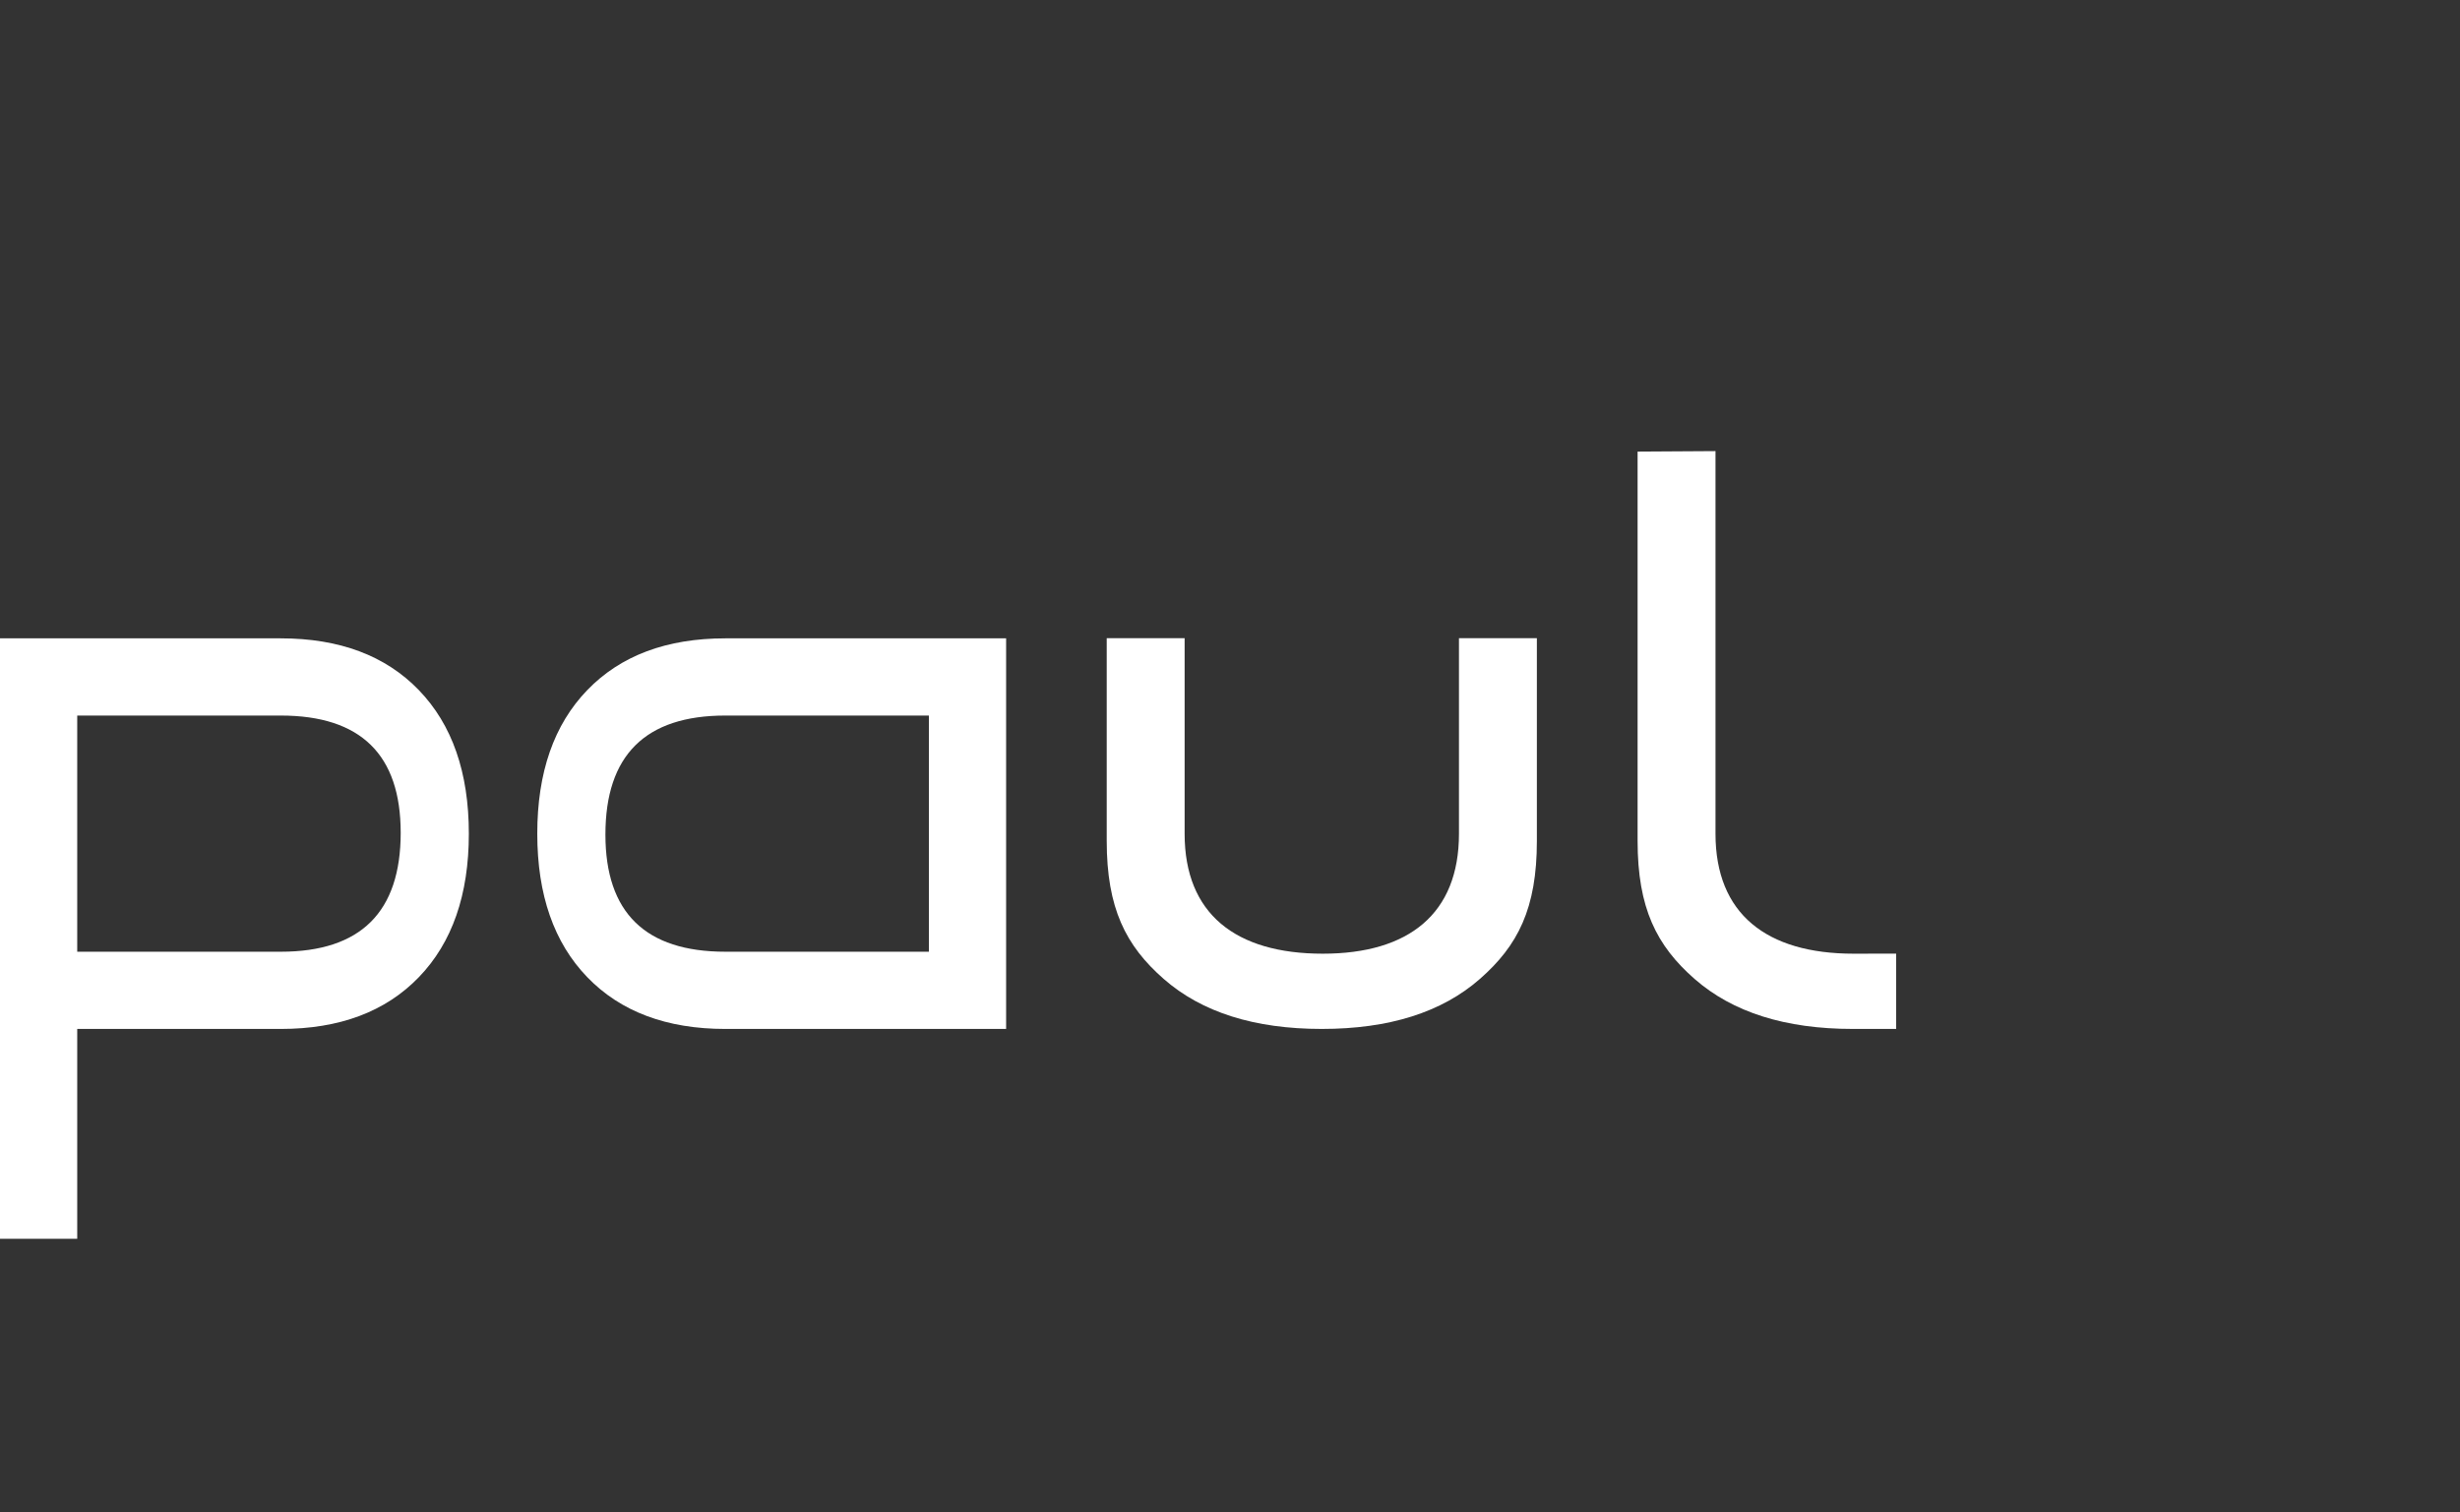
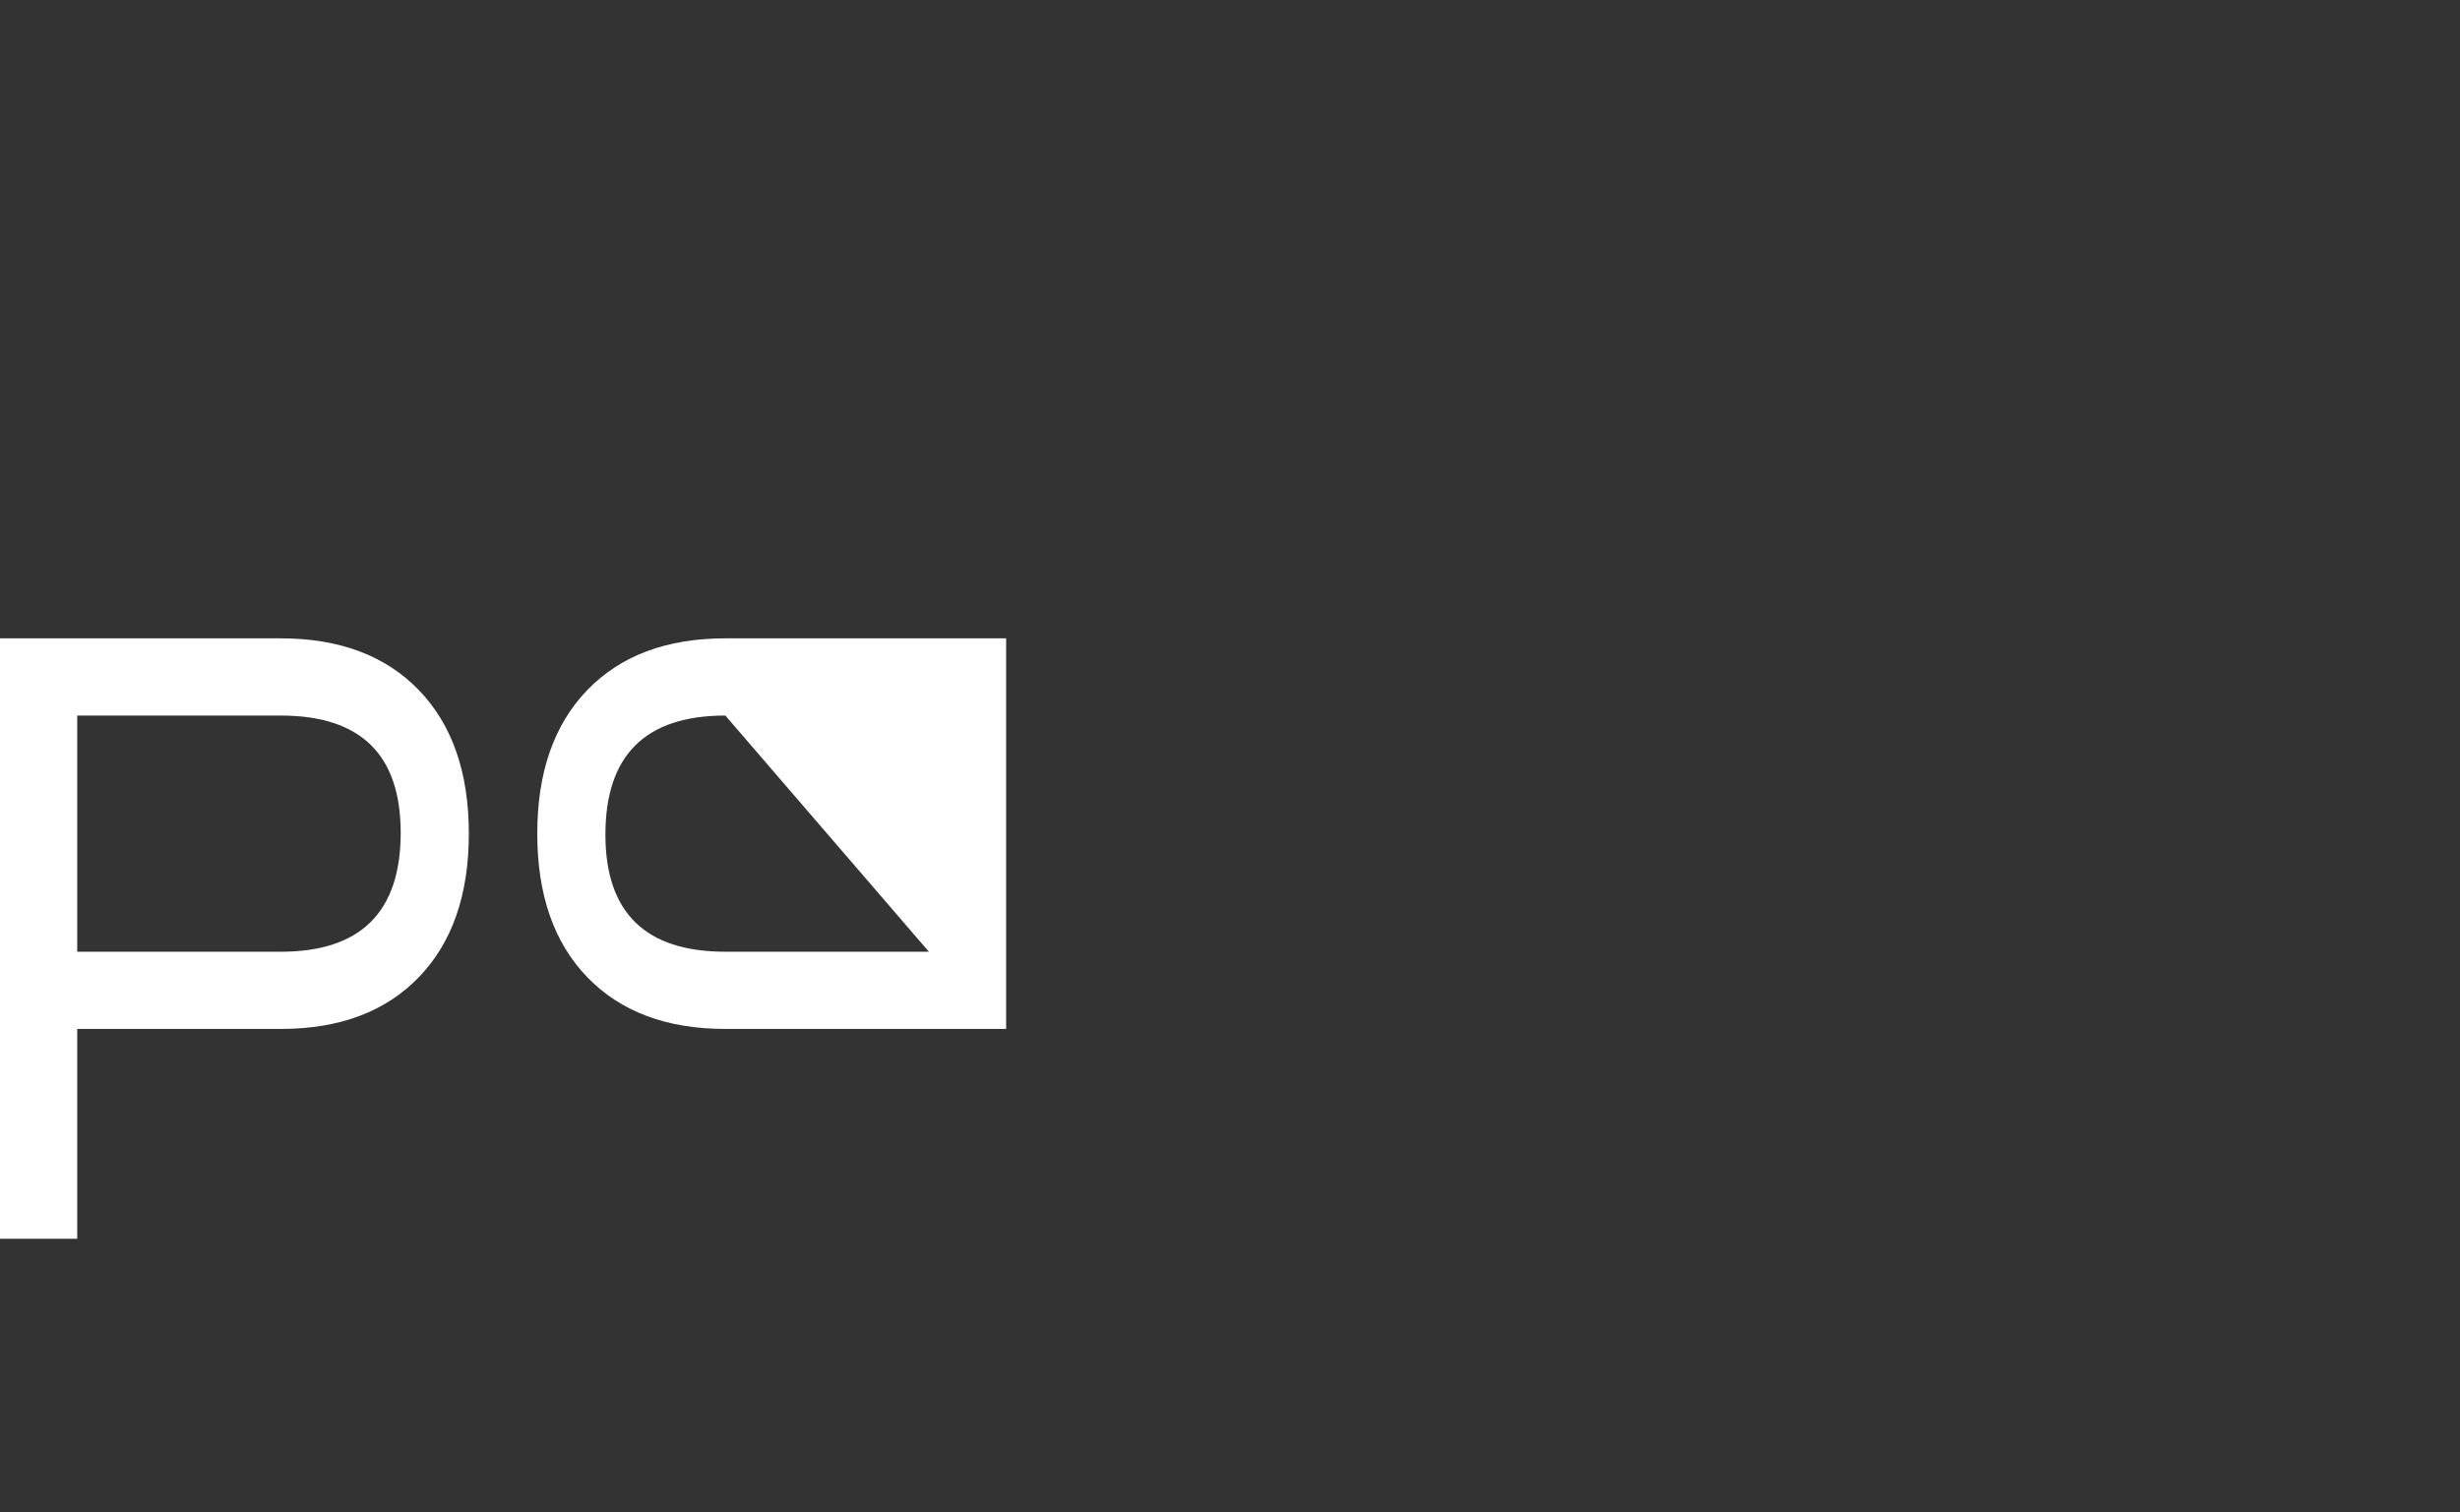
<svg xmlns="http://www.w3.org/2000/svg" width="507.025" height="311.719" viewBox="0 0 507.025 311.719">
  <rect x="0" y="0" width="507.025" height="311.719" fill="#333333" stroke="none" />
  <g id="Group_2554" data-name="Group 2554" transform="translate(4568 16557.818)">
    <rect id="Rectangle_1155" data-name="Rectangle 1155" width="507.026" height="311.719" transform="translate(-4568 -16557.818)" fill="#1d1d1d" opacity="0" />
    <g id="_66f3d8895d1b9db86238ad21_logo" data-name="66f3d8895d1b9db86238ad21_logo" transform="translate(-4568 -16464.818)">
      <path id="Path_2045" data-name="Path 2045" d="M82.587,81.847q0,24.537-24.721,24.534H15.917V57.69h41.95q24.718,0,24.72,24.156m14.044.188q0-18.914-10.3-29.587T57.866,41.772H0V165.56H15.917V122.3h41.95q18.165,0,28.465-10.676t10.3-29.588" transform="translate(0 -3.169)" fill="#fff" />
-       <path id="Path_2046" data-name="Path 2046" d="M200.541,106.379H158.592q-24.72,0-24.721-24.156,0-24.535,24.721-24.534h41.949ZM216.459,122.3V41.772H158.593q-18.166,0-28.466,10.675t-10.3,29.587q0,18.915,10.3,29.588T158.593,122.3h57.866Z" transform="translate(-9.09 -3.169)" fill="#fff" />
-       <path id="Path_2047" data-name="Path 2047" d="M319.427,41.742v40.32c0,16.479-10.334,24.72-28.064,24.72-18.007,0-28.479-8.241-28.479-24.72V41.742H246.827V83.53c0,13.878,3.917,21.6,11.753,28.465s18.691,10.3,32.577,10.3,24.741-3.431,32.575-10.3,11.753-14.506,11.753-28.465V41.742Z" transform="translate(-18.723 -3.166)" fill="#fff" />
-       <path id="Path_2048" data-name="Path 2048" d="M409.761,103.616c-18.009,0-28.479-8.241-28.479-24.72V0L365.225.1V80.364c0,13.878,3.917,21.6,11.753,28.465s18.691,10.3,32.575,10.3h8.96V103.6Z" transform="translate(-27.704)" fill="#fff" />
+       <path id="Path_2046" data-name="Path 2046" d="M200.541,106.379H158.592q-24.72,0-24.721-24.156,0-24.535,24.721-24.534ZM216.459,122.3V41.772H158.593q-18.166,0-28.466,10.675t-10.3,29.587q0,18.915,10.3,29.588T158.593,122.3h57.866Z" transform="translate(-9.09 -3.169)" fill="#fff" />
    </g>
  </g>
</svg>